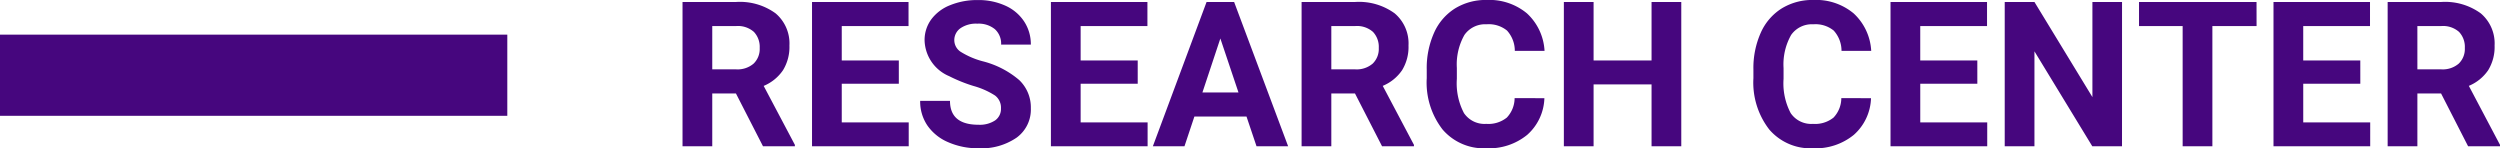
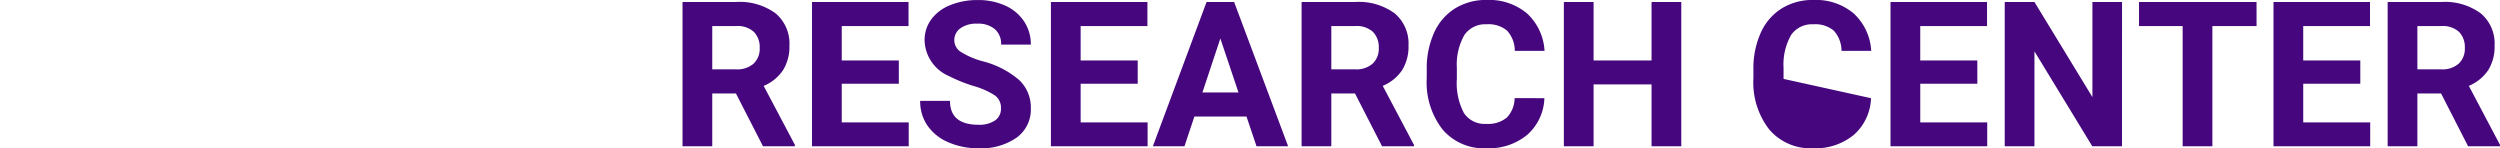
<svg xmlns="http://www.w3.org/2000/svg" width="246.4" height="14.609" viewBox="0 0 246.4 14.609">
  <g transform="translate(-84 -2968.587)">
-     <path d="M6.533-5.205H4.2V0H1.27V-14.219H6.553A5.972,5.972,0,0,1,10.439-13.1a3.876,3.876,0,0,1,1.367,3.174,4.374,4.374,0,0,1-.63,2.427A4.3,4.3,0,0,1,9.268-5.947L12.344-.137V0H9.2ZM4.2-7.578H6.563A2.42,2.42,0,0,0,8.271-8.14a2.007,2.007,0,0,0,.605-1.548,2.148,2.148,0,0,0-.571-1.582,2.374,2.374,0,0,0-1.753-.576H4.2ZM22.588-6.162H16.963v3.809h6.6V0H14.033V-14.219h9.512v2.373H16.963v3.389h5.625ZM32.656-3.73A1.5,1.5,0,0,0,32.07-5a7.685,7.685,0,0,0-2.109-.937,14.953,14.953,0,0,1-2.412-.972,3.941,3.941,0,0,1-2.422-3.525,3.434,3.434,0,0,1,.649-2.056,4.236,4.236,0,0,1,1.865-1.411,7.02,7.02,0,0,1,2.729-.508,6.39,6.39,0,0,1,2.715.552A4.323,4.323,0,0,1,34.937-12.3,4.076,4.076,0,0,1,35.6-10.02h-2.93a1.917,1.917,0,0,0-.615-1.519,2.529,2.529,0,0,0-1.729-.542,2.7,2.7,0,0,0-1.67.454,1.432,1.432,0,0,0-.6,1.2,1.372,1.372,0,0,0,.7,1.162,7.889,7.889,0,0,0,2.056.879,8.882,8.882,0,0,1,3.643,1.865A3.715,3.715,0,0,1,35.6-3.75a3.422,3.422,0,0,1-1.4,2.9A6.113,6.113,0,0,1,30.439.2a7.26,7.26,0,0,1-2.988-.6A4.729,4.729,0,0,1,25.4-2.051a4.214,4.214,0,0,1-.708-2.422h2.939q0,2.354,2.813,2.354a2.736,2.736,0,0,0,1.631-.425A1.382,1.382,0,0,0,32.656-3.73ZM46.133-6.162H40.508v3.809h6.6V0H37.578V-14.219H47.09v2.373H40.508v3.389h5.625ZM56.855-2.93H51.719L50.742,0H47.627L52.92-14.219h2.715L60.957,0H57.842ZM52.51-5.3h3.555l-1.787-5.322Zm15.039.1H65.215V0h-2.93V-14.219h5.283A5.972,5.972,0,0,1,71.455-13.1a3.876,3.876,0,0,1,1.367,3.174,4.374,4.374,0,0,1-.63,2.427,4.3,4.3,0,0,1-1.909,1.548L73.359-.137V0H70.215ZM65.215-7.578h2.363a2.42,2.42,0,0,0,1.709-.562,2.007,2.007,0,0,0,.605-1.548,2.148,2.148,0,0,0-.571-1.582,2.374,2.374,0,0,0-1.753-.576H65.215Zm21,2.842a5.031,5.031,0,0,1-1.694,3.613A5.951,5.951,0,0,1,80.488.2a5.351,5.351,0,0,1-4.3-1.841A7.548,7.548,0,0,1,74.619-6.7v-.869a8.523,8.523,0,0,1,.723-3.613,5.416,5.416,0,0,1,2.065-2.4,5.786,5.786,0,0,1,3.12-.835A5.8,5.8,0,0,1,84.492-13.1a5.407,5.407,0,0,1,1.738,3.7H83.3a2.97,2.97,0,0,0-.767-2,2.839,2.839,0,0,0-2.007-.62,2.489,2.489,0,0,0-2.192,1.05,5.883,5.883,0,0,0-.747,3.257v1.074a6.3,6.3,0,0,0,.7,3.369,2.443,2.443,0,0,0,2.2,1.064,2.892,2.892,0,0,0,2.026-.62,2.8,2.8,0,0,0,.767-1.919ZM99.707,0h-2.93V-6.094H91.064V0h-2.93V-14.219h2.93v5.762h5.713v-5.762h2.93Zm18.7-4.736a5.031,5.031,0,0,1-1.694,3.613A5.951,5.951,0,0,1,112.686.2a5.351,5.351,0,0,1-4.3-1.841A7.548,7.548,0,0,1,106.816-6.7v-.869a8.523,8.523,0,0,1,.723-3.613,5.416,5.416,0,0,1,2.065-2.4,5.786,5.786,0,0,1,3.12-.835,5.8,5.8,0,0,1,3.965,1.318,5.407,5.407,0,0,1,1.738,3.7H115.5a2.97,2.97,0,0,0-.767-2,2.839,2.839,0,0,0-2.007-.62,2.489,2.489,0,0,0-2.192,1.05,5.883,5.883,0,0,0-.747,3.257v1.074a6.3,6.3,0,0,0,.7,3.369,2.443,2.443,0,0,0,2.2,1.064,2.892,2.892,0,0,0,2.026-.62,2.8,2.8,0,0,0,.767-1.919Zm10.479-1.426h-5.625v3.809h6.6V0h-9.531V-14.219h9.512v2.373h-6.582v3.389h5.625ZM143.145,0h-2.93l-5.7-9.355V0h-2.93V-14.219h2.93l5.713,9.375v-9.375h2.92Zm13.262-11.846h-4.355V0h-2.93V-11.846h-4.3v-2.373h11.582Zm10.225,5.684h-5.625v3.809h6.6V0h-9.531V-14.219h9.512v2.373h-6.582v3.389h5.625Zm7.959.957h-2.334V0h-2.93V-14.219h5.283A5.972,5.972,0,0,1,178.5-13.1a3.876,3.876,0,0,1,1.367,3.174,4.374,4.374,0,0,1-.63,2.427,4.3,4.3,0,0,1-1.909,1.548L180.4-.137V0h-3.145Zm-2.334-2.373h2.363a2.42,2.42,0,0,0,1.709-.562,2.007,2.007,0,0,0,.605-1.548,2.148,2.148,0,0,0-.571-1.582,2.374,2.374,0,0,0-1.753-.576h-2.354Z" transform="translate(150 2983.001)" fill="#46067e" />
-     <rect width="50" height="8" transform="translate(84 2972.001)" fill="#46067e" />
+     <path d="M6.533-5.205H4.2V0H1.27V-14.219H6.553A5.972,5.972,0,0,1,10.439-13.1a3.876,3.876,0,0,1,1.367,3.174,4.374,4.374,0,0,1-.63,2.427A4.3,4.3,0,0,1,9.268-5.947L12.344-.137V0H9.2ZM4.2-7.578H6.563A2.42,2.42,0,0,0,8.271-8.14a2.007,2.007,0,0,0,.605-1.548,2.148,2.148,0,0,0-.571-1.582,2.374,2.374,0,0,0-1.753-.576H4.2ZM22.588-6.162H16.963v3.809h6.6V0H14.033V-14.219h9.512v2.373H16.963v3.389h5.625ZM32.656-3.73A1.5,1.5,0,0,0,32.07-5a7.685,7.685,0,0,0-2.109-.937,14.953,14.953,0,0,1-2.412-.972,3.941,3.941,0,0,1-2.422-3.525,3.434,3.434,0,0,1,.649-2.056,4.236,4.236,0,0,1,1.865-1.411,7.02,7.02,0,0,1,2.729-.508,6.39,6.39,0,0,1,2.715.552A4.323,4.323,0,0,1,34.937-12.3,4.076,4.076,0,0,1,35.6-10.02h-2.93a1.917,1.917,0,0,0-.615-1.519,2.529,2.529,0,0,0-1.729-.542,2.7,2.7,0,0,0-1.67.454,1.432,1.432,0,0,0-.6,1.2,1.372,1.372,0,0,0,.7,1.162,7.889,7.889,0,0,0,2.056.879,8.882,8.882,0,0,1,3.643,1.865A3.715,3.715,0,0,1,35.6-3.75a3.422,3.422,0,0,1-1.4,2.9A6.113,6.113,0,0,1,30.439.2a7.26,7.26,0,0,1-2.988-.6A4.729,4.729,0,0,1,25.4-2.051a4.214,4.214,0,0,1-.708-2.422h2.939q0,2.354,2.813,2.354a2.736,2.736,0,0,0,1.631-.425A1.382,1.382,0,0,0,32.656-3.73ZM46.133-6.162H40.508v3.809h6.6V0H37.578V-14.219H47.09v2.373H40.508v3.389h5.625ZM56.855-2.93H51.719L50.742,0H47.627L52.92-14.219h2.715L60.957,0H57.842ZM52.51-5.3h3.555l-1.787-5.322Zm15.039.1H65.215V0h-2.93V-14.219h5.283A5.972,5.972,0,0,1,71.455-13.1a3.876,3.876,0,0,1,1.367,3.174,4.374,4.374,0,0,1-.63,2.427,4.3,4.3,0,0,1-1.909,1.548L73.359-.137V0H70.215ZM65.215-7.578h2.363a2.42,2.42,0,0,0,1.709-.562,2.007,2.007,0,0,0,.605-1.548,2.148,2.148,0,0,0-.571-1.582,2.374,2.374,0,0,0-1.753-.576H65.215Zm21,2.842a5.031,5.031,0,0,1-1.694,3.613A5.951,5.951,0,0,1,80.488.2a5.351,5.351,0,0,1-4.3-1.841A7.548,7.548,0,0,1,74.619-6.7v-.869a8.523,8.523,0,0,1,.723-3.613,5.416,5.416,0,0,1,2.065-2.4,5.786,5.786,0,0,1,3.12-.835A5.8,5.8,0,0,1,84.492-13.1a5.407,5.407,0,0,1,1.738,3.7H83.3a2.97,2.97,0,0,0-.767-2,2.839,2.839,0,0,0-2.007-.62,2.489,2.489,0,0,0-2.192,1.05,5.883,5.883,0,0,0-.747,3.257v1.074a6.3,6.3,0,0,0,.7,3.369,2.443,2.443,0,0,0,2.2,1.064,2.892,2.892,0,0,0,2.026-.62,2.8,2.8,0,0,0,.767-1.919ZM99.707,0h-2.93V-6.094H91.064V0h-2.93V-14.219h2.93v5.762h5.713v-5.762h2.93Zm18.7-4.736a5.031,5.031,0,0,1-1.694,3.613A5.951,5.951,0,0,1,112.686.2a5.351,5.351,0,0,1-4.3-1.841A7.548,7.548,0,0,1,106.816-6.7v-.869a8.523,8.523,0,0,1,.723-3.613,5.416,5.416,0,0,1,2.065-2.4,5.786,5.786,0,0,1,3.12-.835,5.8,5.8,0,0,1,3.965,1.318,5.407,5.407,0,0,1,1.738,3.7H115.5a2.97,2.97,0,0,0-.767-2,2.839,2.839,0,0,0-2.007-.62,2.489,2.489,0,0,0-2.192,1.05,5.883,5.883,0,0,0-.747,3.257v1.074Zm10.479-1.426h-5.625v3.809h6.6V0h-9.531V-14.219h9.512v2.373h-6.582v3.389h5.625ZM143.145,0h-2.93l-5.7-9.355V0h-2.93V-14.219h2.93l5.713,9.375v-9.375h2.92Zm13.262-11.846h-4.355V0h-2.93V-11.846h-4.3v-2.373h11.582Zm10.225,5.684h-5.625v3.809h6.6V0h-9.531V-14.219h9.512v2.373h-6.582v3.389h5.625Zm7.959.957h-2.334V0h-2.93V-14.219h5.283A5.972,5.972,0,0,1,178.5-13.1a3.876,3.876,0,0,1,1.367,3.174,4.374,4.374,0,0,1-.63,2.427,4.3,4.3,0,0,1-1.909,1.548L180.4-.137V0h-3.145Zm-2.334-2.373h2.363a2.42,2.42,0,0,0,1.709-.562,2.007,2.007,0,0,0,.605-1.548,2.148,2.148,0,0,0-.571-1.582,2.374,2.374,0,0,0-1.753-.576h-2.354Z" transform="translate(150 2983.001)" fill="#46067e" />
  </g>
</svg>